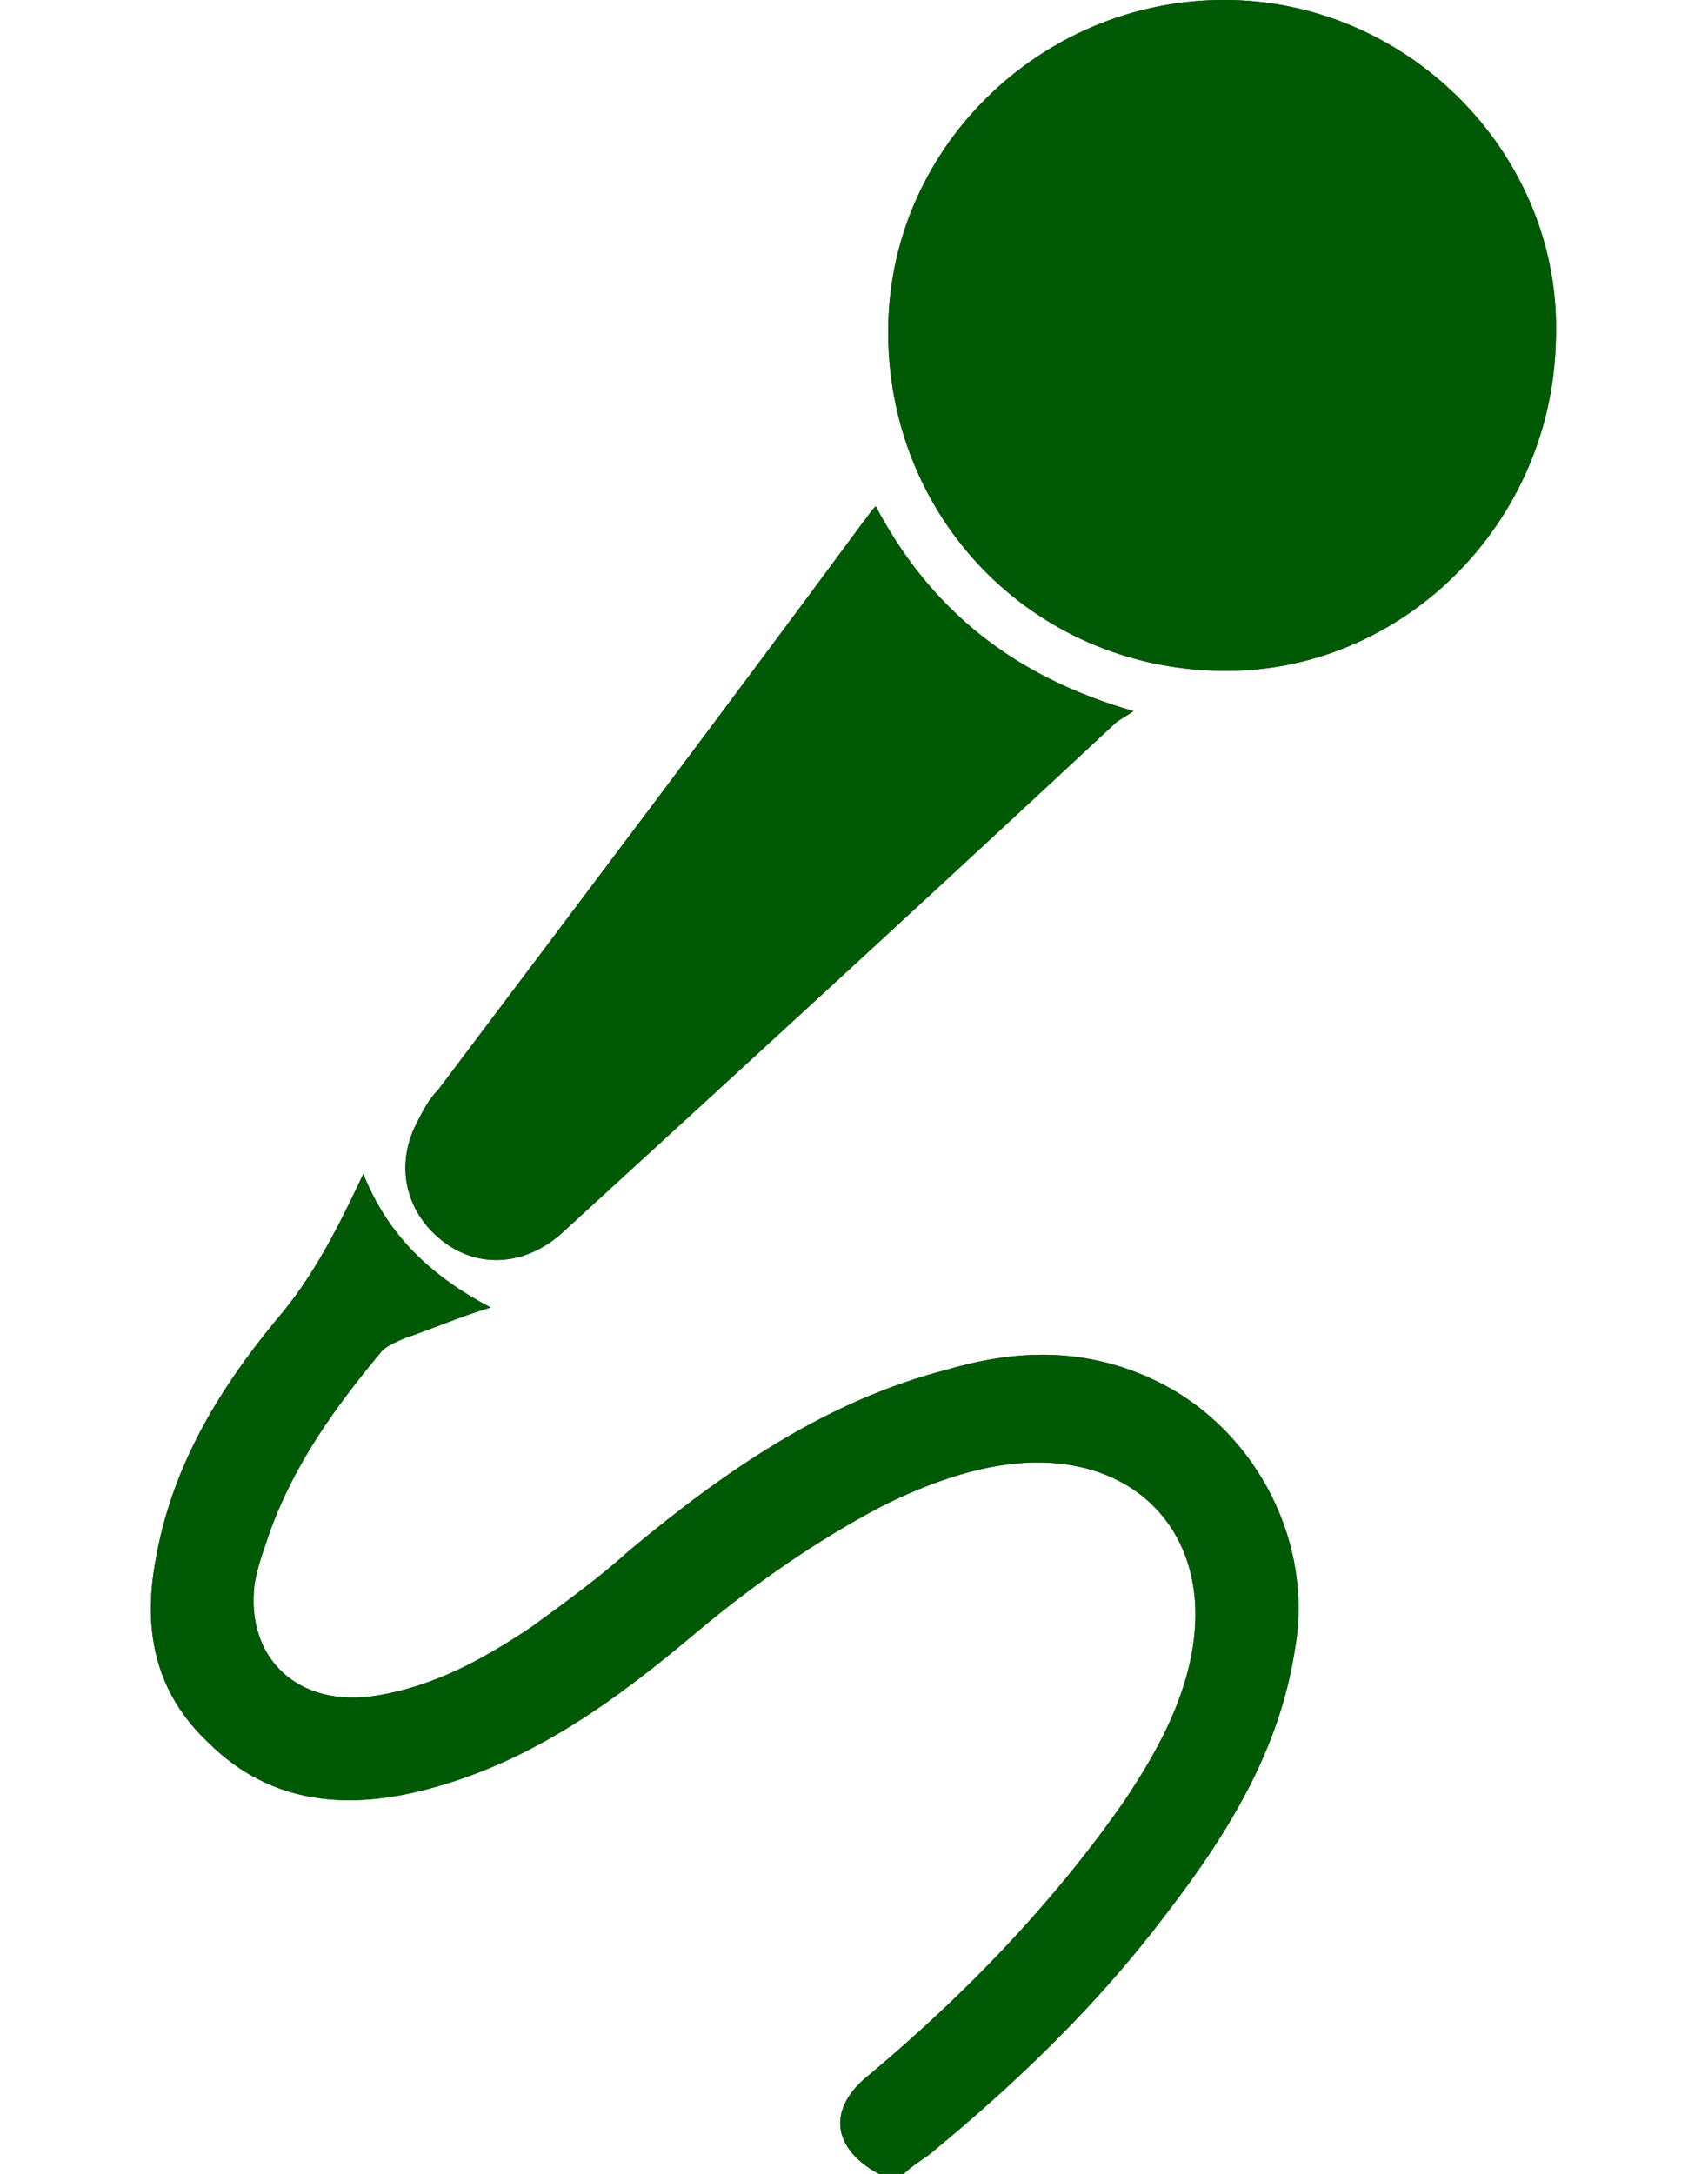
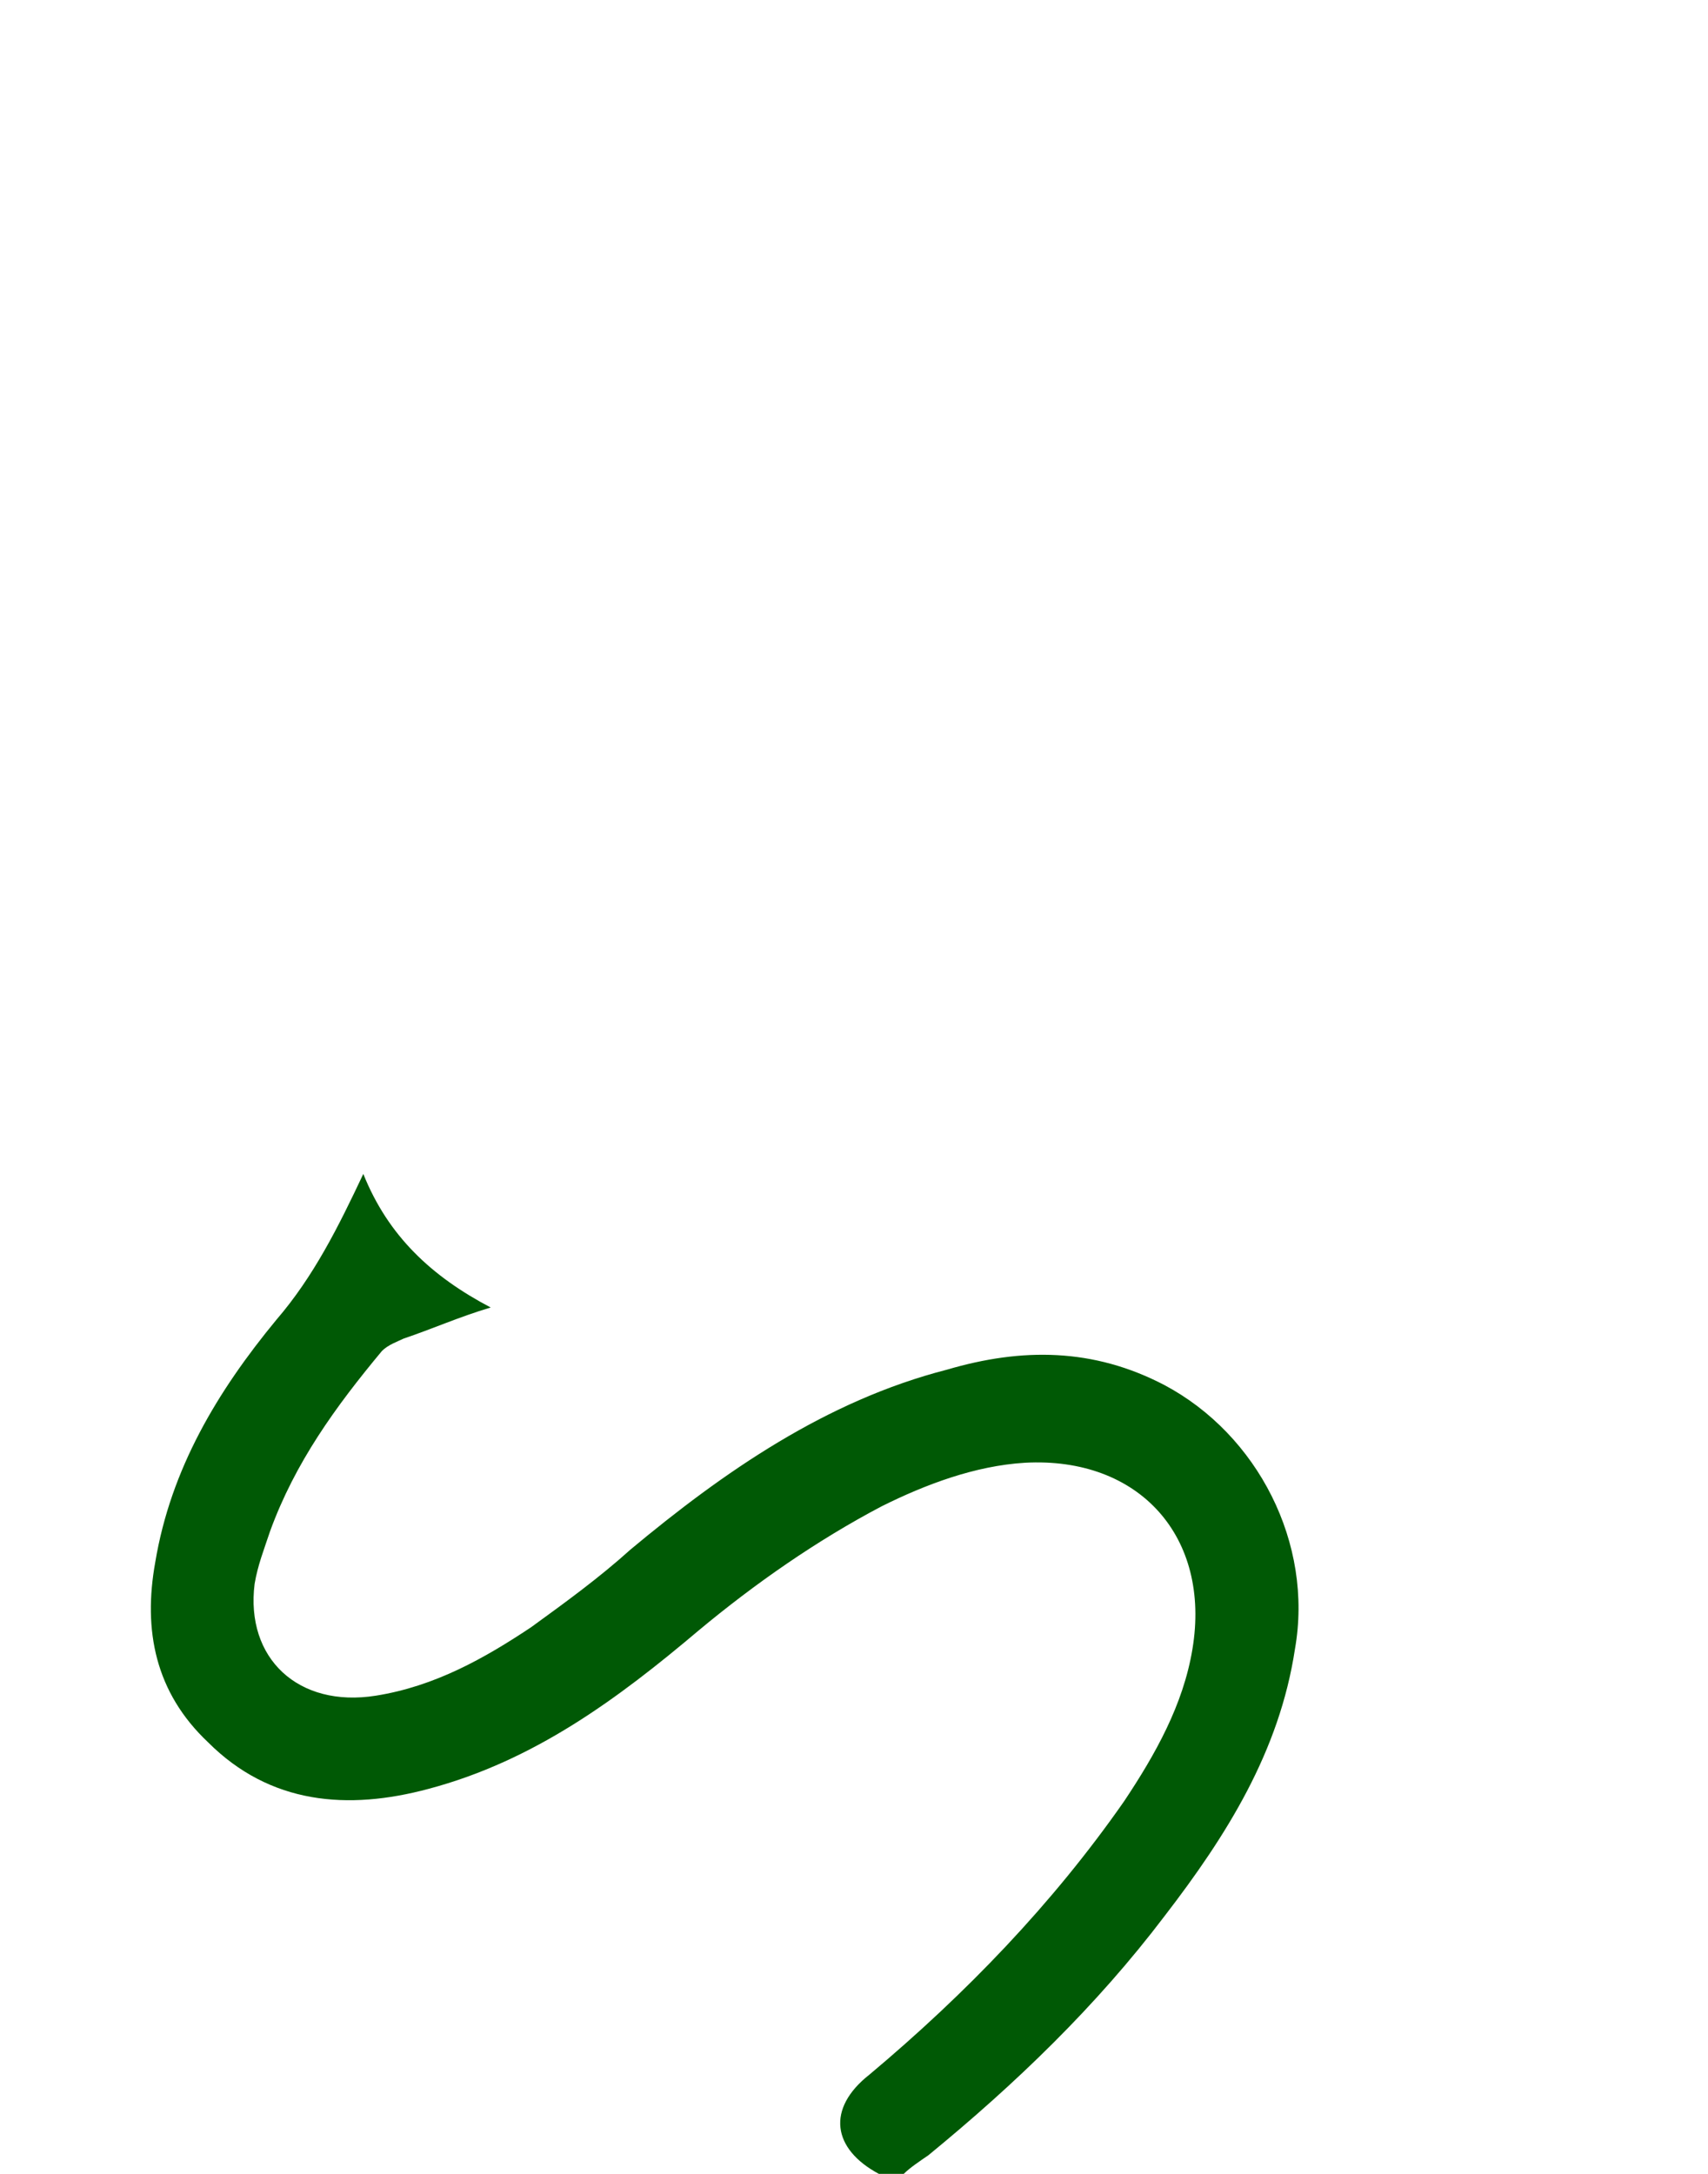
<svg xmlns="http://www.w3.org/2000/svg" width="55px" height="70px" viewBox="0 0 55 70">
  <g id="surface1">
-     <path style=" stroke:none;fill-rule:nonzero;fill:rgb(20.784%,20.784%,20.784%);fill-opacity:1;" d="M 28.301 70 C 26.801 69.199 26.602 67.898 28 66.801 C 31.102 64.199 33.898 61.301 36.199 58 C 37.199 56.5 38.102 54.898 38.398 53.102 C 39 49.5 36.699 46.898 33 47.102 C 31.398 47.199 29.801 47.801 28.398 48.5 C 26.301 49.602 24.301 51 22.5 52.5 C 19.898 54.699 17.199 56.699 13.801 57.602 C 11.199 58.301 8.699 58.102 6.699 56.102 C 5 54.5 4.602 52.5 5 50.301 C 5.5 47.301 7 44.801 8.898 42.5 C 10.102 41.102 10.898 39.5 11.699 37.801 C 12.5 39.801 13.898 41.102 15.801 42.102 C 14.801 42.398 13.898 42.801 13 43.102 C 12.801 43.199 12.5 43.301 12.301 43.5 C 10.801 45.301 9.5 47.102 8.699 49.301 C 8.5 49.898 8.301 50.398 8.199 51 C 7.898 53.398 9.602 55 12.102 54.602 C 14 54.301 15.602 53.398 17.102 52.398 C 18.199 51.602 19.301 50.801 20.301 49.898 C 23.301 47.398 26.602 45.102 30.5 44.102 C 32.898 43.398 35.199 43.398 37.5 44.602 C 40.5 46.199 42.301 49.699 41.699 53.102 C 41.199 56.398 39.5 59.102 37.5 61.699 C 35.301 64.602 32.699 67.102 29.898 69.398 C 29.602 69.602 29.301 69.801 29.102 70 C 28.898 70 28.602 70 28.301 70 Z M 28.301 70 " />
-     <path style=" stroke:none;fill-rule:nonzero;fill:rgb(20.784%,20.784%,20.784%);fill-opacity:1;" d="M 39.301 21.602 C 33.199 21.5 28.5 16.602 28.602 10.5 C 28.699 4.602 33.699 -0.102 39.602 0 C 45.5 0.102 50.301 5.102 50.102 10.898 C 50 16.898 45.102 21.699 39.301 21.602 Z M 39.301 21.602 " />
-     <path style=" stroke:none;fill-rule:nonzero;fill:rgb(20.784%,20.784%,20.784%);fill-opacity:1;" d="M 28.199 16.301 C 30 19.699 32.699 21.801 36.5 22.898 C 36.199 23.102 36 23.199 35.898 23.301 C 30 28.801 24 34.301 18.102 39.699 C 17 40.699 15.5 40.898 14.301 40 C 13.102 39.102 12.699 37.602 13.398 36.199 C 13.602 35.801 13.801 35.398 14.102 35.102 C 18.699 29 23.301 22.898 27.801 16.801 C 27.898 16.699 28 16.5 28.199 16.301 Z M 28.199 16.301 " />
    <path style=" stroke:none;fill-rule:nonzero;fill:rgb(0%,34.902%,1.961%);fill-opacity:1;" d="M 28.301 70 C 26.801 69.199 26.602 67.898 28 66.801 C 31.102 64.199 33.898 61.301 36.199 58 C 37.199 56.5 38.102 54.898 38.398 53.102 C 39 49.5 36.699 46.898 33 47.102 C 31.398 47.199 29.801 47.801 28.398 48.5 C 26.301 49.602 24.301 51 22.5 52.5 C 19.898 54.699 17.199 56.699 13.801 57.602 C 11.199 58.301 8.699 58.102 6.699 56.102 C 5 54.5 4.602 52.5 5 50.301 C 5.5 47.301 7 44.801 8.898 42.5 C 10.102 41.102 10.898 39.5 11.699 37.801 C 12.5 39.801 13.898 41.102 15.801 42.102 C 14.801 42.398 13.898 42.801 13 43.102 C 12.801 43.199 12.5 43.301 12.301 43.5 C 10.801 45.301 9.5 47.102 8.699 49.301 C 8.5 49.898 8.301 50.398 8.199 51 C 7.898 53.398 9.602 55 12.102 54.602 C 14 54.301 15.602 53.398 17.102 52.398 C 18.199 51.602 19.301 50.801 20.301 49.898 C 23.301 47.398 26.602 45.102 30.5 44.102 C 32.898 43.398 35.199 43.398 37.5 44.602 C 40.5 46.199 42.301 49.699 41.699 53.102 C 41.199 56.398 39.5 59.102 37.5 61.699 C 35.301 64.602 32.699 67.102 29.898 69.398 C 29.602 69.602 29.301 69.801 29.102 70 C 28.898 70 28.602 70 28.301 70 Z M 28.301 70 " />
-     <path style=" stroke:none;fill-rule:nonzero;fill:rgb(0%,34.902%,1.961%);fill-opacity:1;" d="M 39.301 21.602 C 33.199 21.5 28.5 16.602 28.602 10.5 C 28.699 4.602 33.699 -0.102 39.602 0 C 45.5 0.102 50.301 5.102 50.102 10.898 C 50 16.898 45.102 21.699 39.301 21.602 Z M 39.301 21.602 " />
-     <path style=" stroke:none;fill-rule:nonzero;fill:rgb(0%,34.902%,1.961%);fill-opacity:1;" d="M 28.199 16.301 C 30 19.699 32.699 21.801 36.5 22.898 C 36.199 23.102 36 23.199 35.898 23.301 C 30 28.801 24 34.301 18.102 39.699 C 17 40.699 15.5 40.898 14.301 40 C 13.102 39.102 12.699 37.602 13.398 36.199 C 13.602 35.801 13.801 35.398 14.102 35.102 C 18.699 29 23.301 22.898 27.801 16.801 C 27.898 16.699 28 16.5 28.199 16.301 Z M 28.199 16.301 " />
  </g>
</svg>